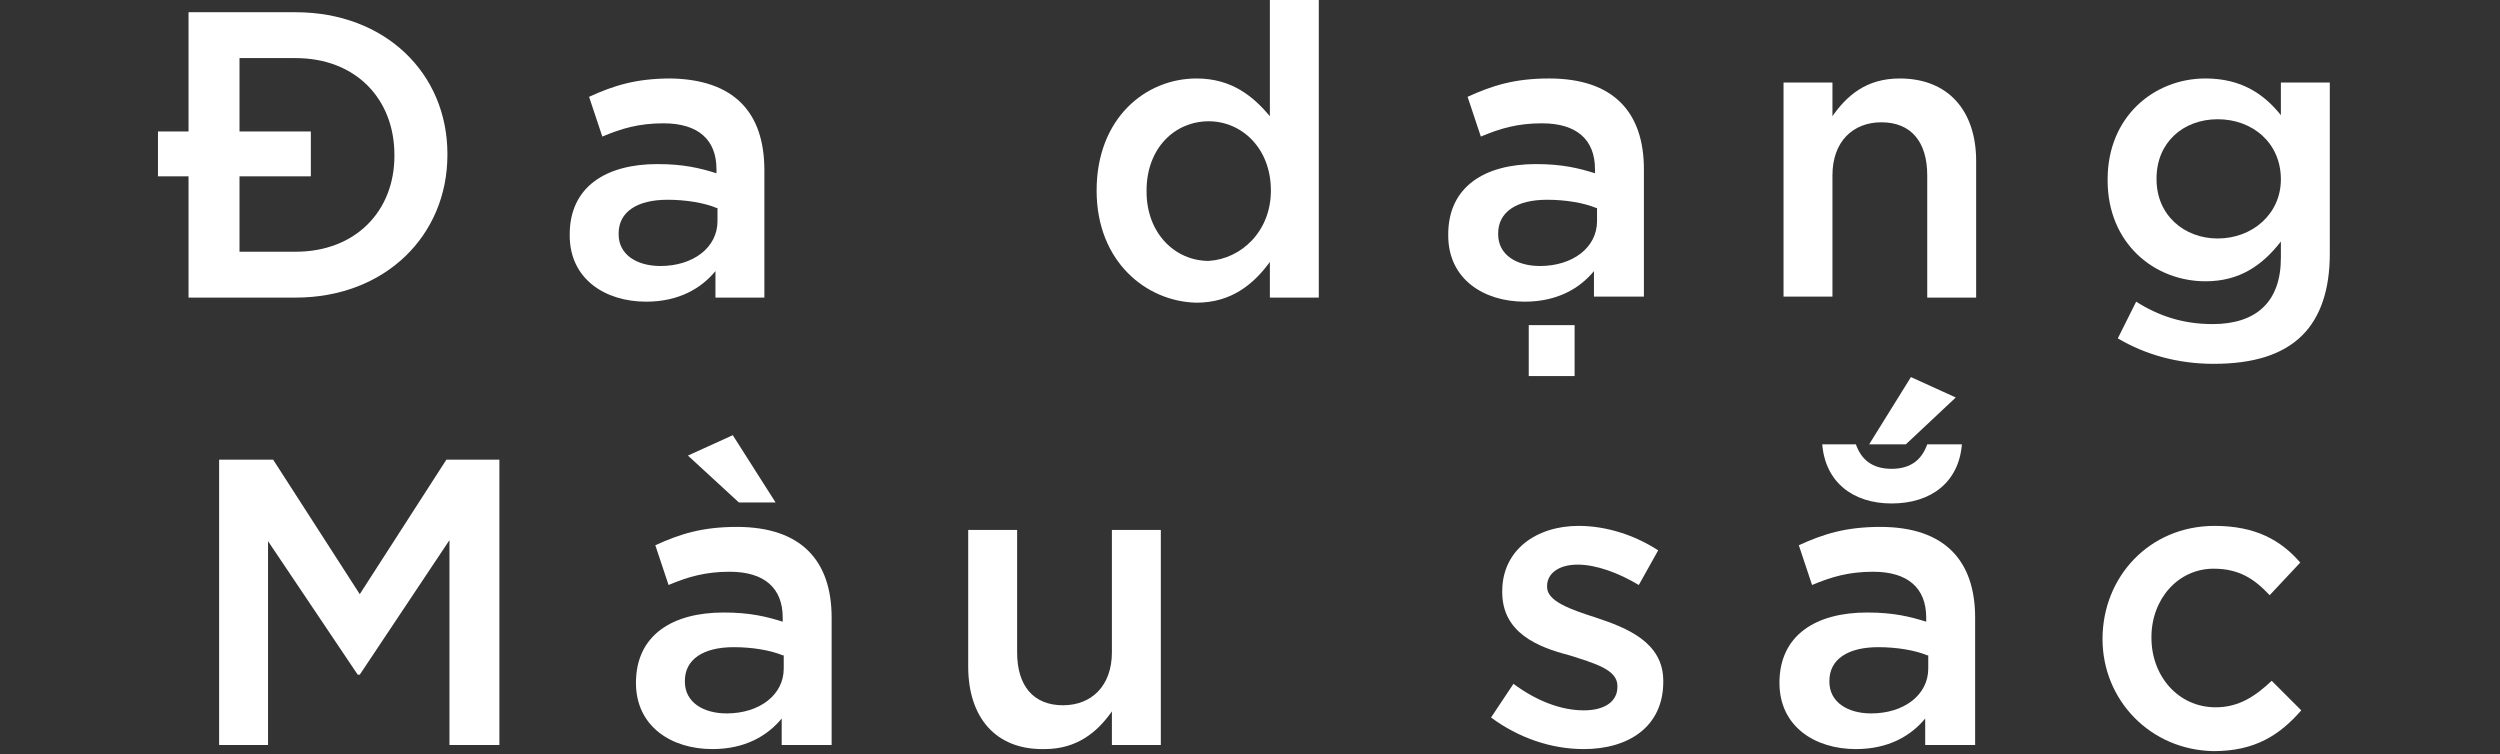
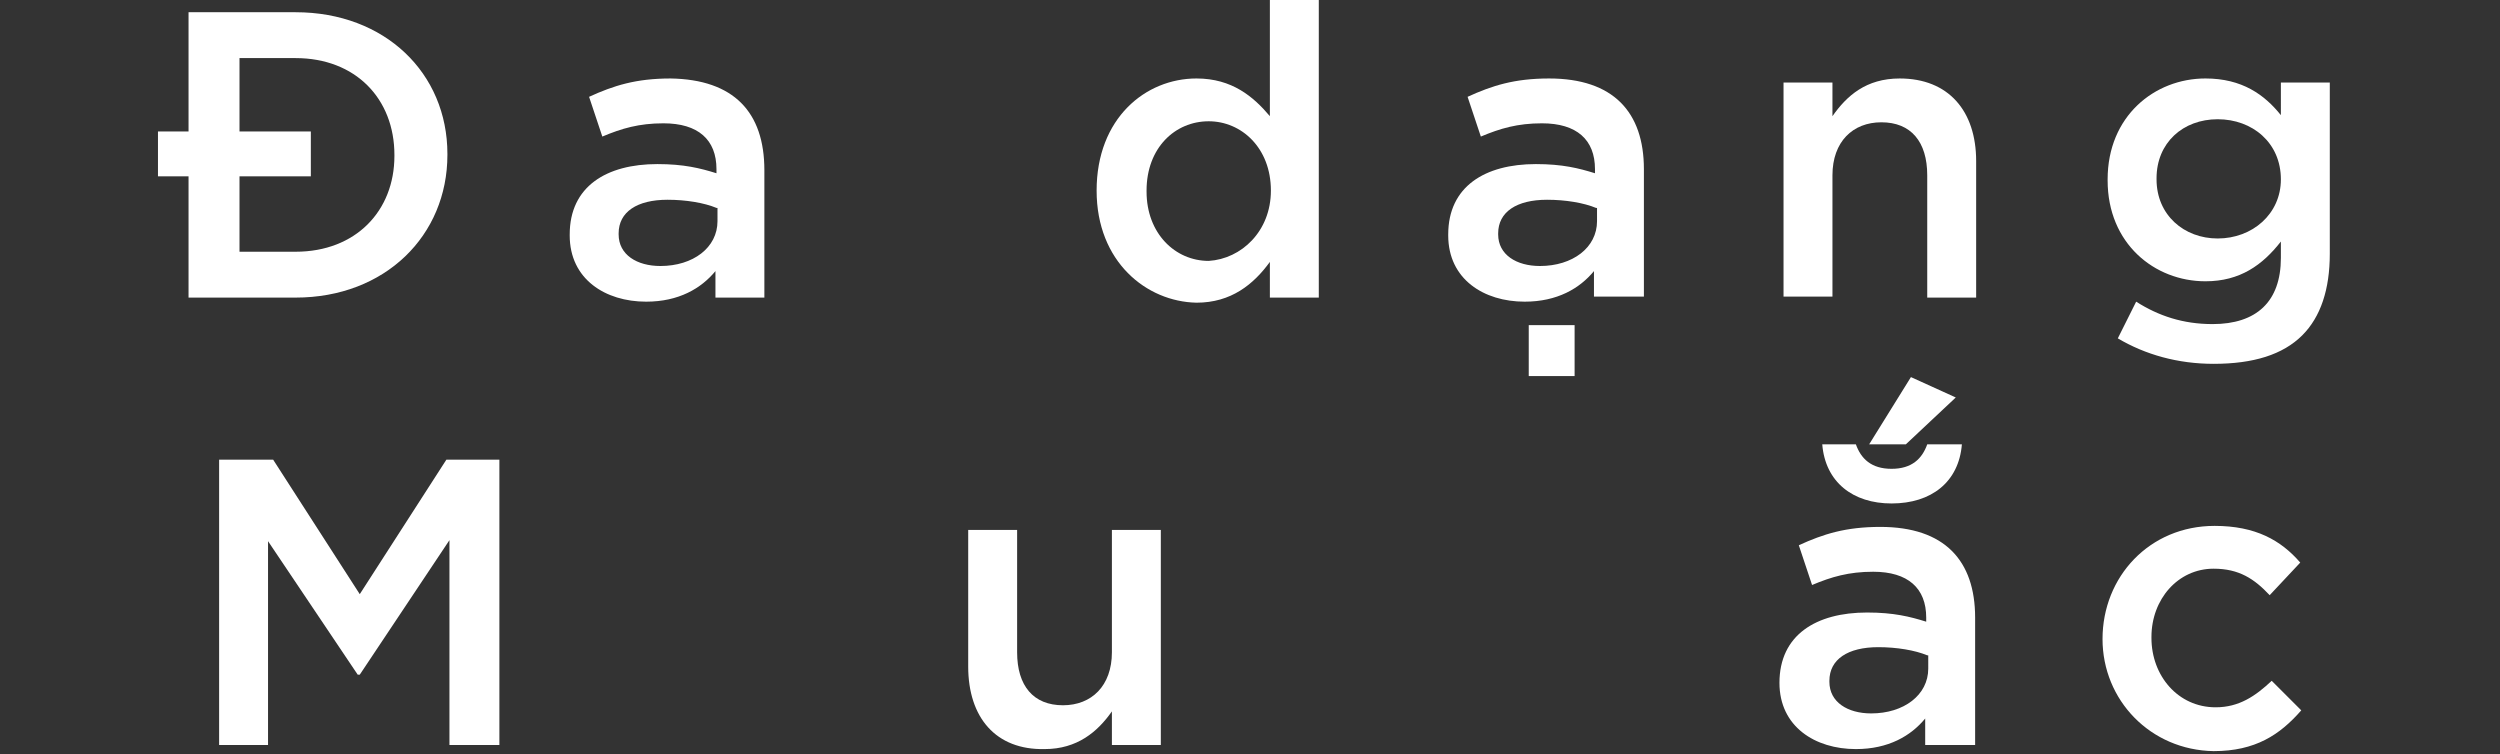
<svg xmlns="http://www.w3.org/2000/svg" version="1.1" id="Layer_1" x="0px" y="0px" viewBox="0 0 245.3 74" style="enable-background:new 0 0 245.3 74;" xml:space="preserve">
  <rect x="0" y="0" width="245.3" height="74" fill="#333333" stroke="none" />
  <style type="text/css">
	.st0{fill:#FFFFFF;}
</style>
  <g>
    <path class="st0" d="M18.5,17.3h-3v-4.4h3V1.2H29c8.8,0,14.9,6,14.9,13.9v0.1c0,7.9-6.1,14-14.9,14H18.5V17.3z M29,24.7   c5.9,0,9.7-4,9.7-9.4v-0.1c0-5.5-3.8-9.5-9.7-9.5h-5.5v7.2h7v4.4h-7v7.4H29z" />
    <path class="st0" d="M70.2,29.2v-2.6c-1.4,1.7-3.6,3-6.8,3c-4,0-7.5-2.2-7.5-6.5V23c0-4.7,3.6-6.9,8.6-6.9c2.6,0,4.2,0.4,5.8,0.9   v-0.4c0-2.9-1.8-4.5-5.2-4.5c-2.4,0-4.1,0.5-6,1.3l-1.3-3.9c2.4-1.1,4.6-1.8,8-1.8C72,7.8,75,11,75,16.7v12.5H70.2z M70.3,20.4   c-1.2-0.5-3-0.8-4.8-0.8c-3,0-4.8,1.2-4.8,3.3v0.1c0,2,1.8,3.1,4.1,3.1c3.2,0,5.6-1.8,5.6-4.4V20.4z" />
    <path class="st0" d="M107.6,18.7L107.6,18.7c0-7.1,4.8-11,9.8-11c3.5,0,5.6,1.8,7.2,3.7V0h4.8v29.2h-4.8v-3.5c-1.6,2.2-3.8,4-7.2,4   C112.5,29.6,107.6,25.7,107.6,18.7z M124.7,18.7L124.7,18.7c0-4.2-2.9-6.8-6.1-6.8c-3.3,0-6.1,2.6-6.1,6.8v0.1   c0,4.1,2.8,6.8,6.1,6.8C121.8,25.4,124.7,22.7,124.7,18.7z" />
    <path class="st0" d="M156.4,29.2v-2.6c-1.4,1.7-3.6,3-6.8,3c-4,0-7.5-2.2-7.5-6.5V23c0-4.7,3.6-6.9,8.6-6.9c2.6,0,4.2,0.4,5.8,0.9   v-0.4c0-2.9-1.8-4.5-5.2-4.5c-2.4,0-4.1,0.5-6,1.3l-1.3-3.9c2.4-1.1,4.6-1.8,8-1.8c6.3,0,9.3,3.3,9.3,8.9v12.5H156.4z M156.6,20.4   c-1.2-0.5-3-0.8-4.8-0.8c-3,0-4.8,1.2-4.8,3.3v0.1c0,2,1.8,3.1,4.1,3.1c3.2,0,5.6-1.8,5.6-4.4V20.4z M150,31.9h4.5v5H150V31.9z" />
    <path class="st0" d="M175,8.1h4.8v3.3c1.4-2,3.3-3.7,6.6-3.7c4.8,0,7.5,3.2,7.5,8.1v13.4h-4.8v-12c0-3.3-1.6-5.2-4.5-5.2   c-2.8,0-4.8,1.9-4.8,5.2v11.9H175V8.1z" />
    <path class="st0" d="M207.8,33.2l1.8-3.6c2.2,1.4,4.6,2.2,7.5,2.2c4.3,0,6.7-2.2,6.7-6.5v-1.6c-1.8,2.3-4,3.9-7.4,3.9   c-5,0-9.6-3.7-9.6-9.9v-0.1c0-6.2,4.6-9.9,9.6-9.9c3.6,0,5.8,1.6,7.4,3.6V8.1h4.8v16.8c0,3.5-0.9,6.2-2.7,8   c-1.9,1.9-4.8,2.8-8.7,2.8C213.7,35.7,210.5,34.8,207.8,33.2z M223.8,17.6L223.8,17.6c0-3.6-2.8-5.9-6.2-5.9s-6,2.3-6,5.8v0.1   c0,3.5,2.7,5.8,6,5.8C221,23.4,223.8,21,223.8,17.6z" />
    <path class="st0" d="M21.6,45.1h5.2l8.5,13.2l8.5-13.2h5.2v28h-4.9V53l-8.8,13.2h-0.2l-8.8-13.1v20h-4.8V45.1z" />
-     <path class="st0" d="M76.7,73.1v-2.6c-1.4,1.7-3.6,3-6.8,3c-4,0-7.5-2.2-7.5-6.5V67c0-4.7,3.6-6.9,8.6-6.9c2.6,0,4.2,0.4,5.8,0.9   v-0.4c0-2.9-1.8-4.5-5.2-4.5c-2.4,0-4.1,0.5-6,1.3l-1.3-3.9c2.4-1.1,4.6-1.8,8-1.8c6.3,0,9.3,3.3,9.3,8.9v12.5H76.7z M76.8,64.3   c-1.2-0.5-3-0.8-4.8-0.8c-3,0-4.8,1.2-4.8,3.3v0.1c0,2,1.8,3.1,4.1,3.1c3.2,0,5.6-1.8,5.6-4.4V64.3z M67.5,44.7l4.4-2l4.2,6.6h-3.6   L67.5,44.7z" />
    <path class="st0" d="M95,65.4V52h4.8v12c0,3.3,1.6,5.2,4.5,5.2c2.8,0,4.8-1.9,4.8-5.2V52h4.8v21.1h-4.8v-3.3   c-1.4,2-3.4,3.7-6.6,3.7C97.7,73.6,95,70.4,95,65.4z" />
-     <path class="st0" d="M146.3,70.4l2.2-3.3c2.3,1.7,4.7,2.6,6.9,2.6c2.1,0,3.3-0.9,3.3-2.3v-0.1c0-1.6-2.2-2.2-4.7-3   c-3.1-0.8-6.6-2.2-6.6-6.2v-0.1c0-4,3.3-6.4,7.5-6.4c2.7,0,5.5,0.9,7.8,2.4l-1.9,3.4c-2-1.2-4.2-2-6-2c-1.9,0-3,0.9-3,2.1v0.1   c0,1.4,2.3,2.2,4.8,3c3,1,6.6,2.4,6.6,6.2v0.1c0,4.4-3.4,6.6-7.8,6.6C152.2,73.5,149,72.4,146.3,70.4z" />
    <path class="st0" d="M188.9,73.1v-2.6c-1.4,1.7-3.6,3-6.8,3c-4,0-7.5-2.2-7.5-6.5V67c0-4.7,3.6-6.9,8.6-6.9c2.6,0,4.2,0.4,5.8,0.9   v-0.4c0-2.9-1.8-4.5-5.2-4.5c-2.4,0-4.1,0.5-6,1.3l-1.3-3.9c2.4-1.1,4.6-1.8,8-1.8c6.3,0,9.3,3.3,9.3,8.9v12.5H188.9z M178.8,43.6   h3.3c0.5,1.4,1.5,2.4,3.5,2.4c2,0,3-1,3.5-2.4h3.4c-0.3,3.7-3,5.8-6.9,5.8C181.8,49.4,179.1,47.3,178.8,43.6z M189.1,64.3   c-1.2-0.5-3-0.8-4.8-0.8c-3,0-4.8,1.2-4.8,3.3v0.1c0,2,1.8,3.1,4.1,3.1c3.2,0,5.6-1.8,5.6-4.4V64.3z M187.5,37l4.4,2l-4.9,4.6h-3.6   L187.5,37z" />
    <path class="st0" d="M206.3,62.7L206.3,62.7c0-6.1,4.6-11.1,11-11.1c4,0,6.5,1.4,8.4,3.6l-3,3.2c-1.5-1.6-3-2.6-5.5-2.6   c-3.5,0-6.1,3-6.1,6.7v0.1c0,3.7,2.6,6.8,6.3,6.8c2.3,0,3.9-1.1,5.5-2.6l2.9,2.9c-2.1,2.4-4.5,4-8.6,4   C211,73.6,206.3,68.7,206.3,62.7z" />
  </g>
</svg>